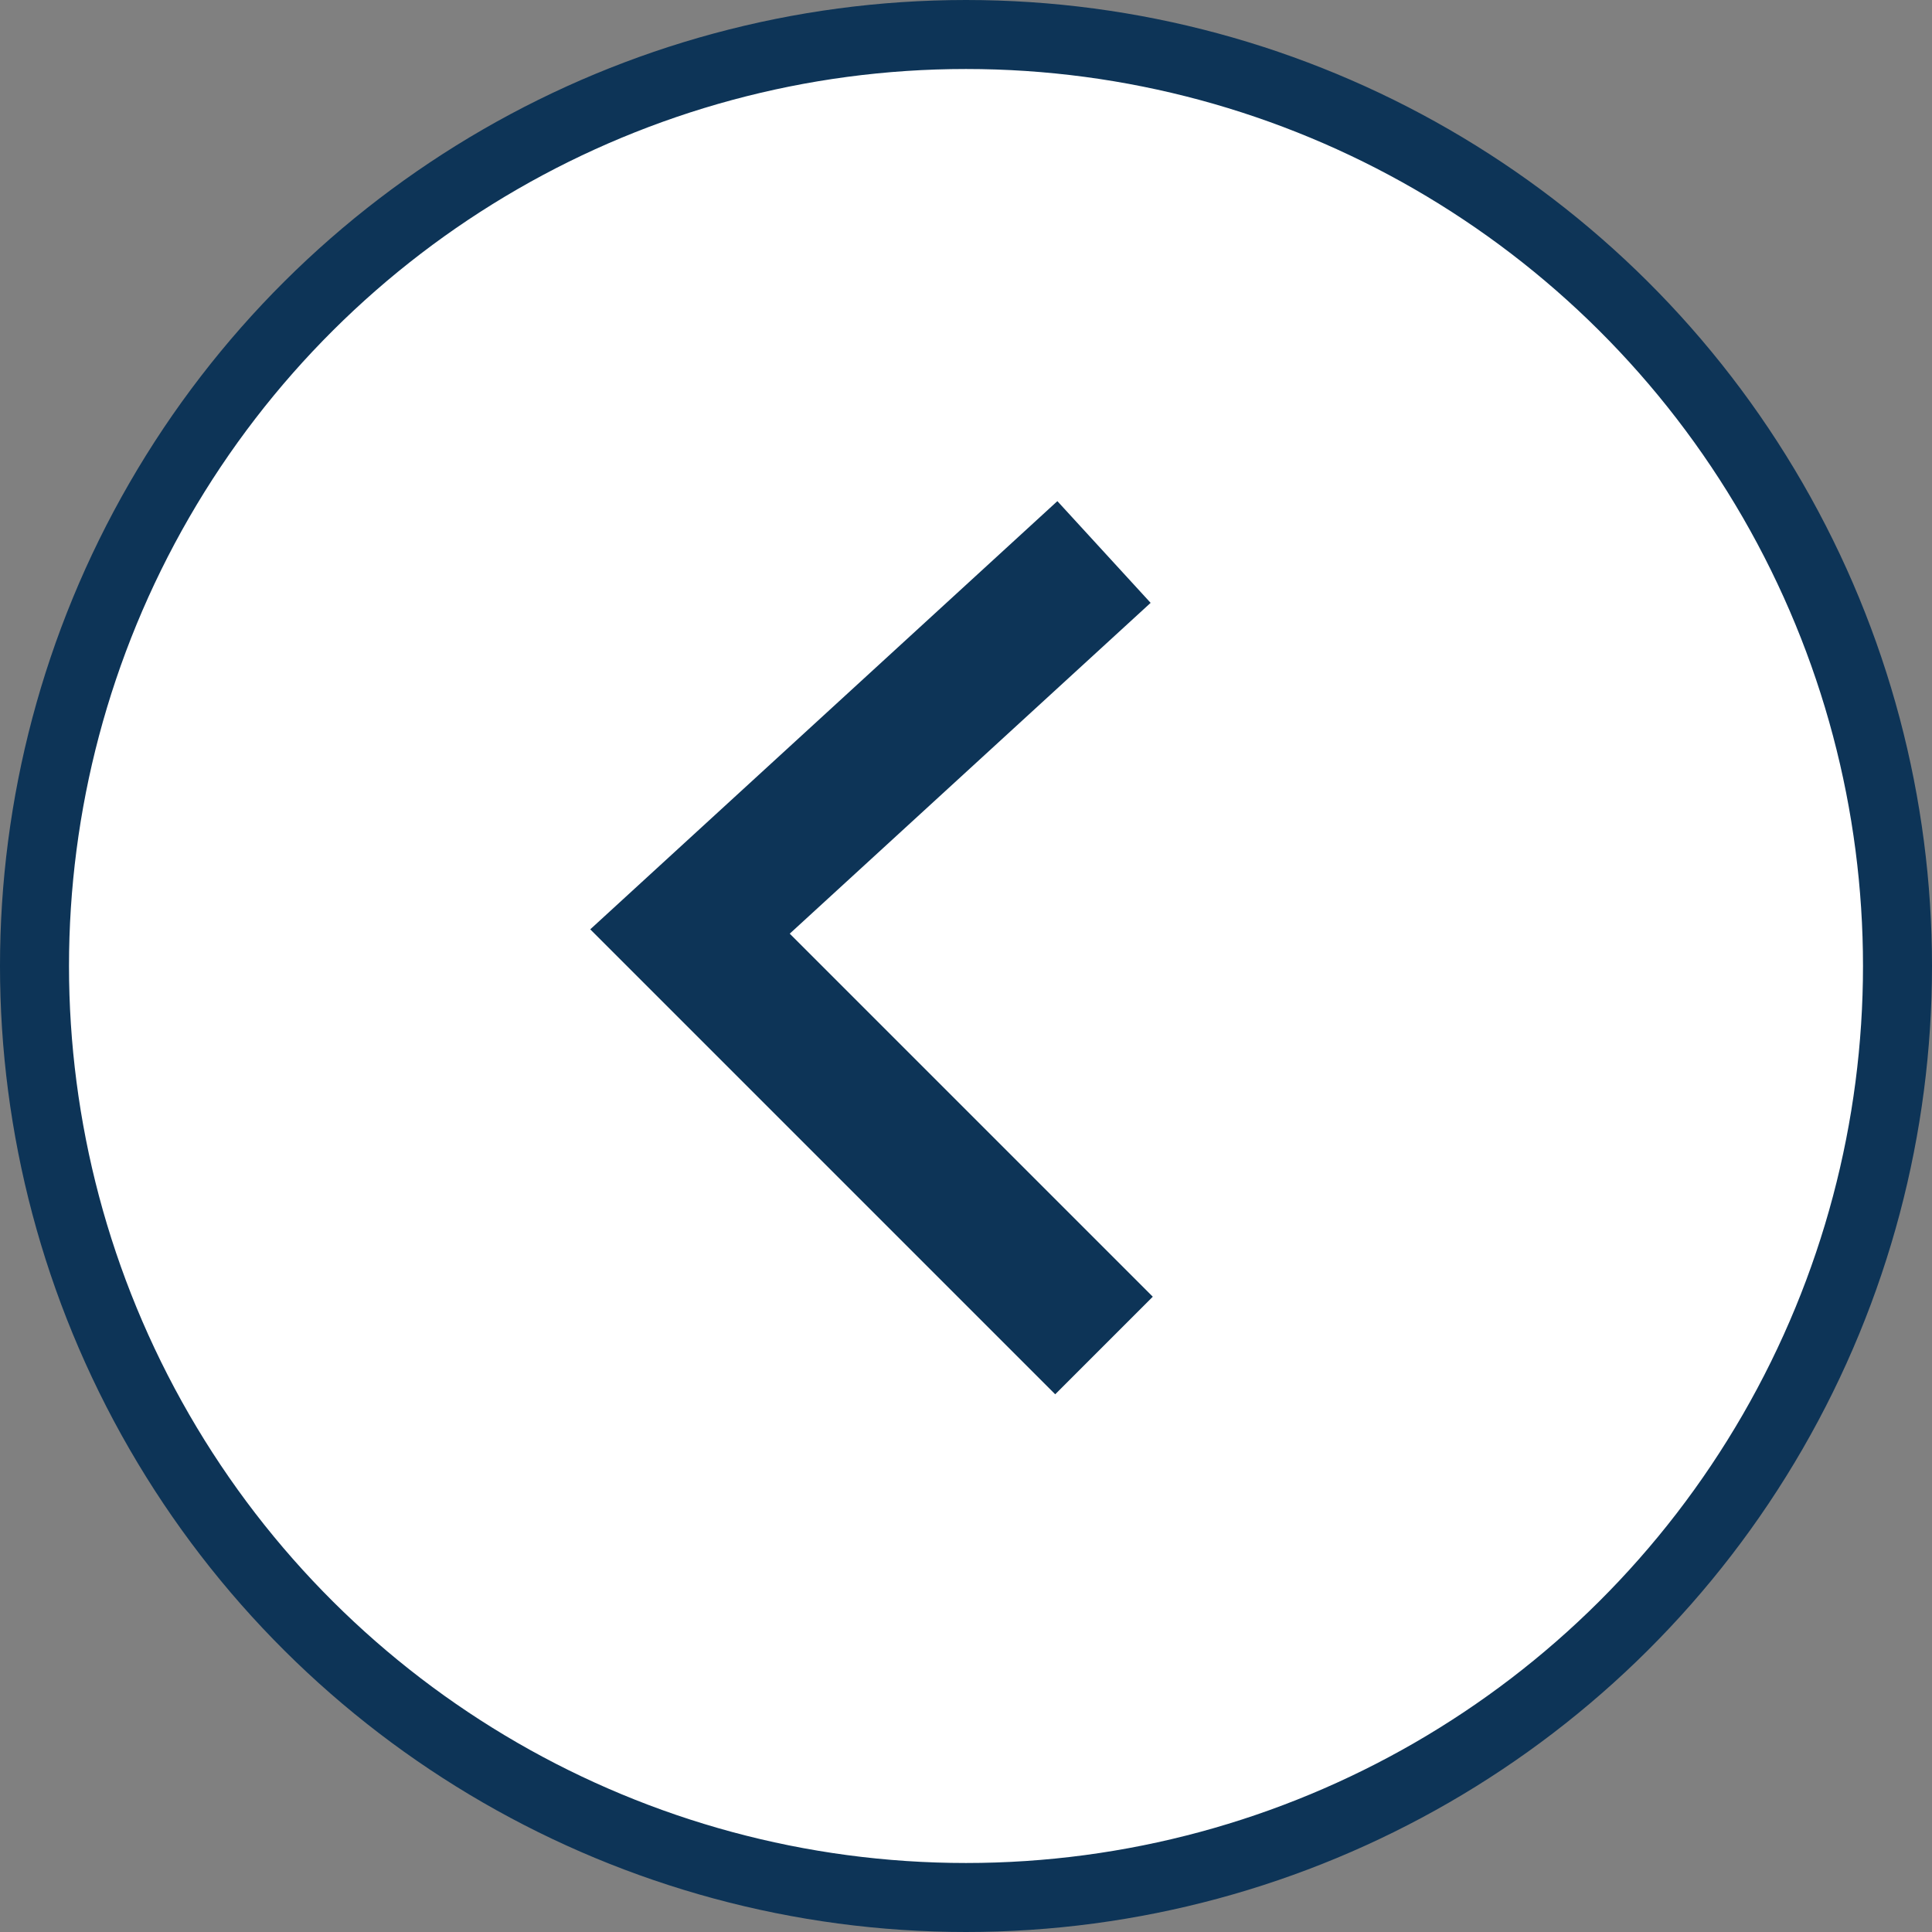
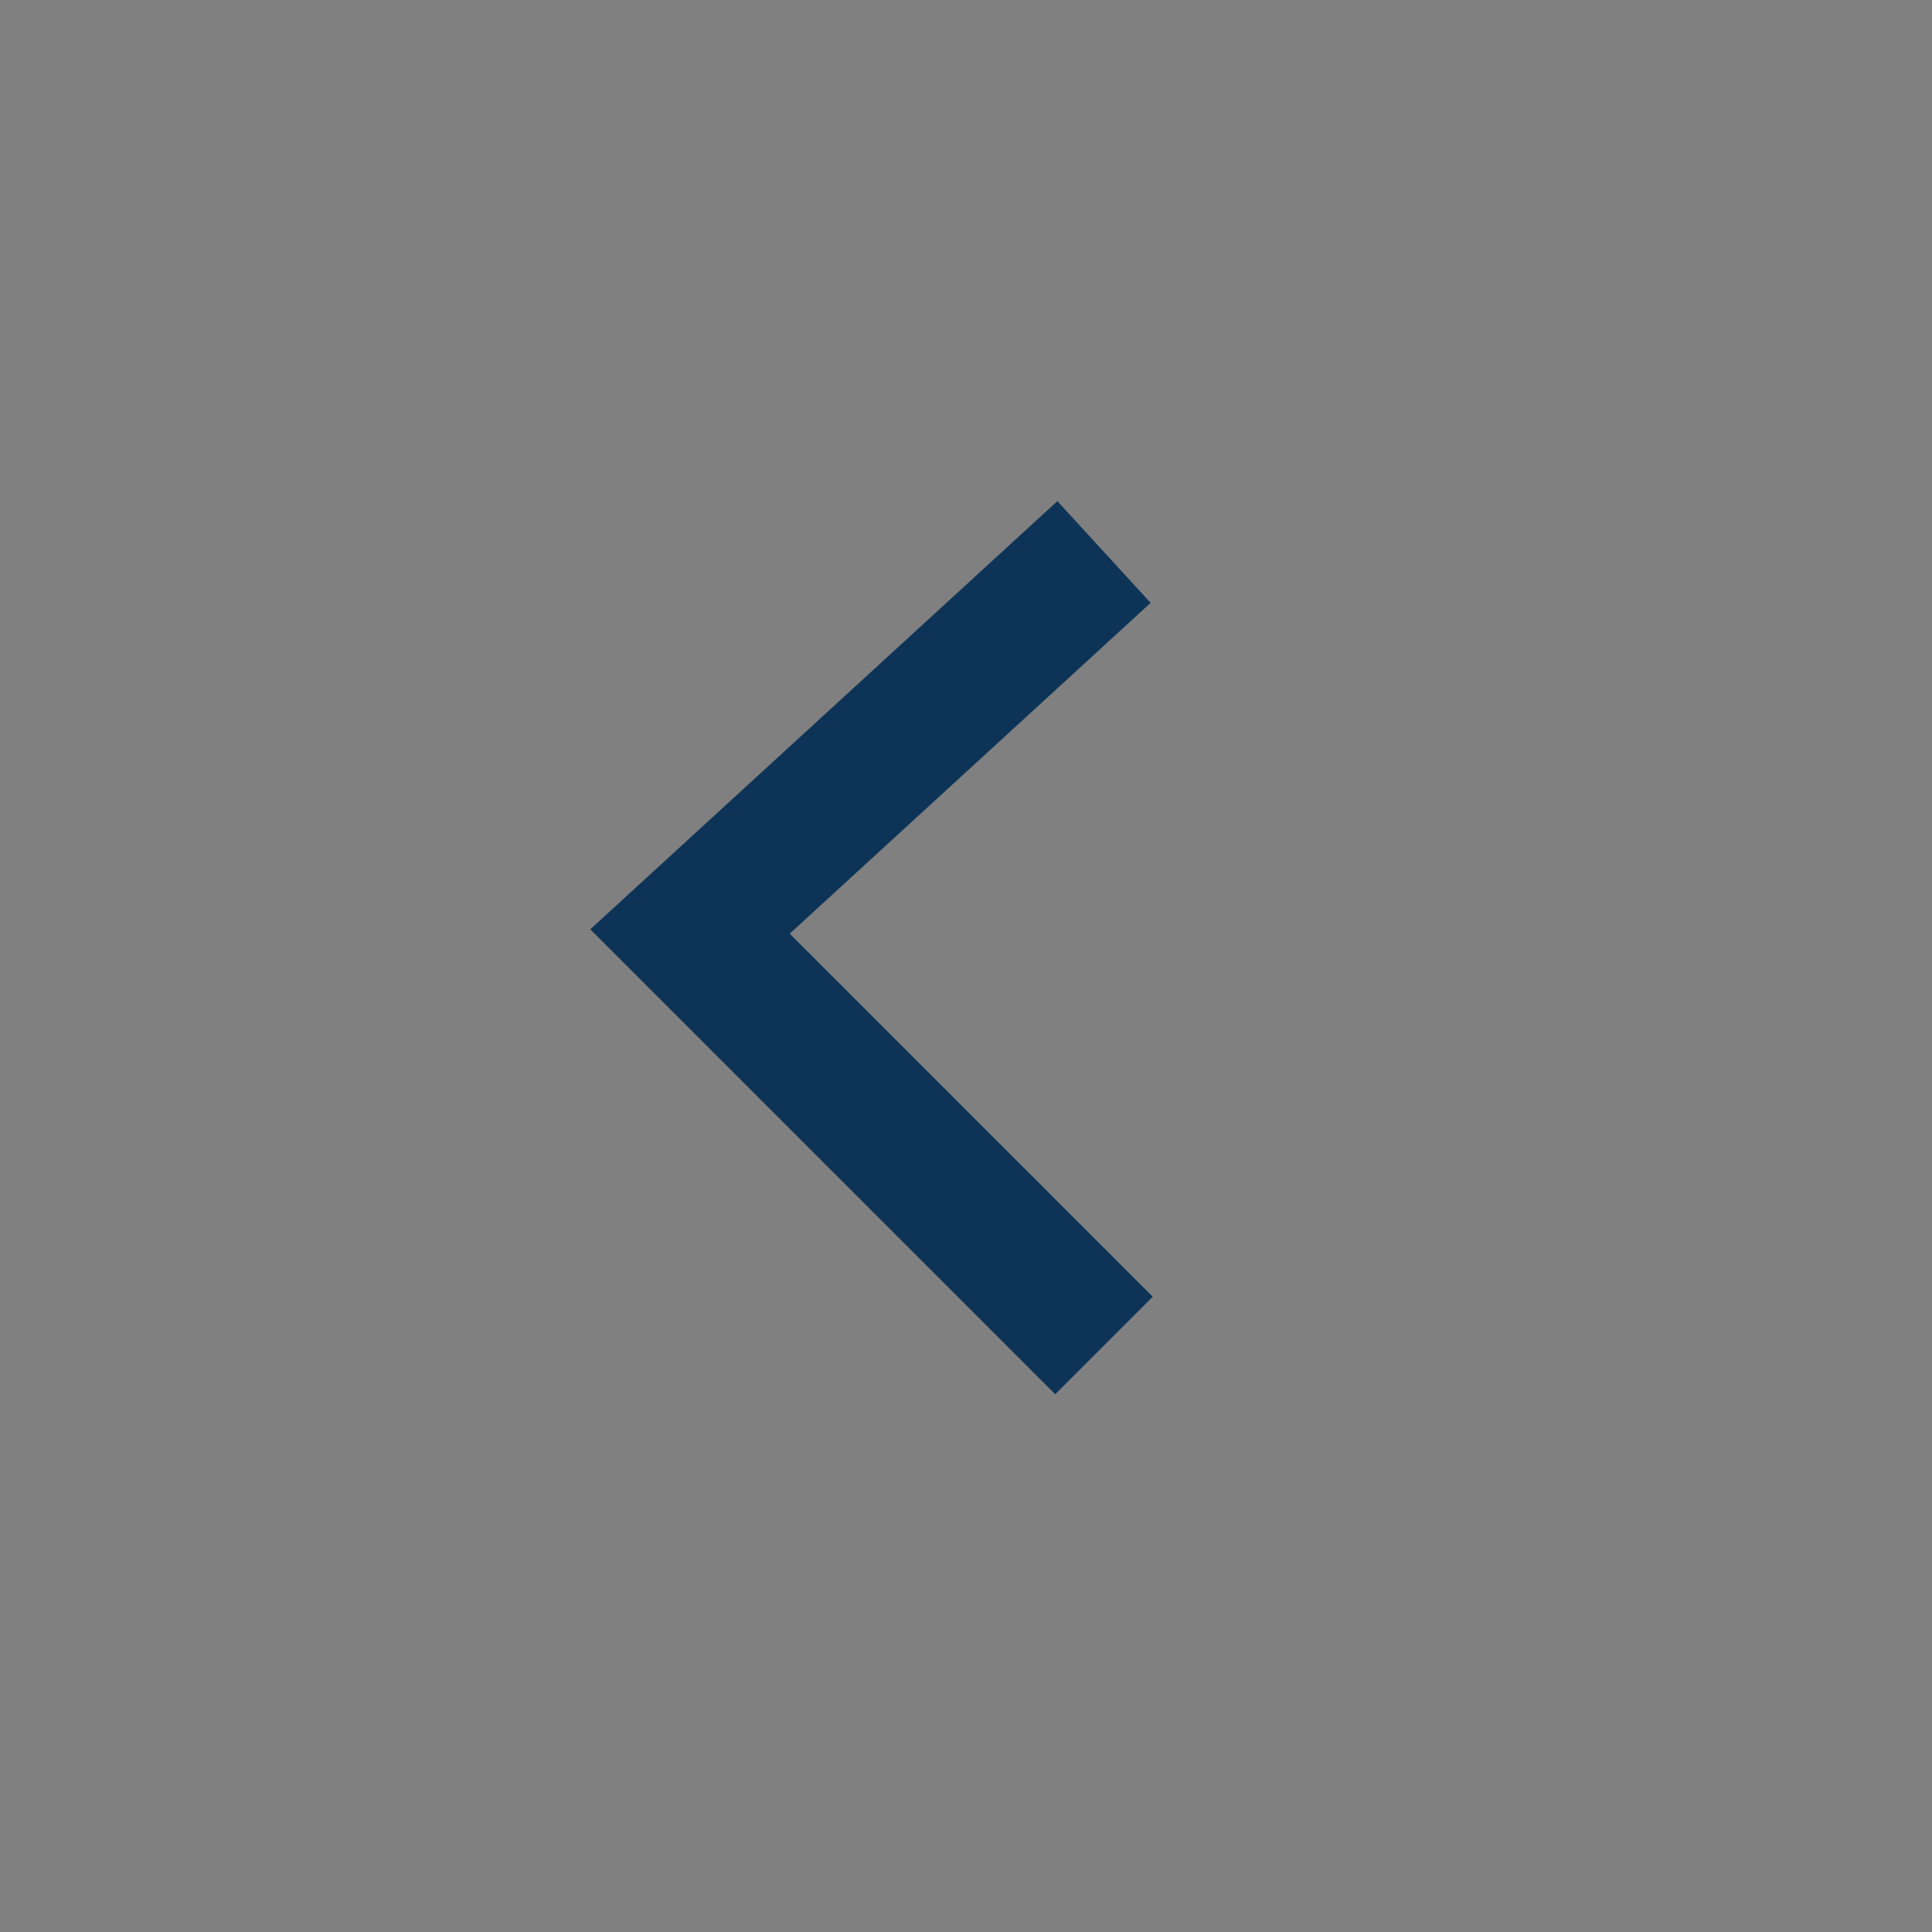
<svg xmlns="http://www.w3.org/2000/svg" width="28" height="28" viewBox="0 0 28 28" fill="none">
  <rect x="0" y="0" width="28" height="28" fill="#808080" stroke="none" />
-   <circle cx="14" cy="14" r="13.5" transform="rotate(-90 14 14)" fill="white" stroke="#0D3457" />
  <path d="M16 19.5L10 13.5L16 8" stroke="#0D3457" stroke-width="2" />
</svg>